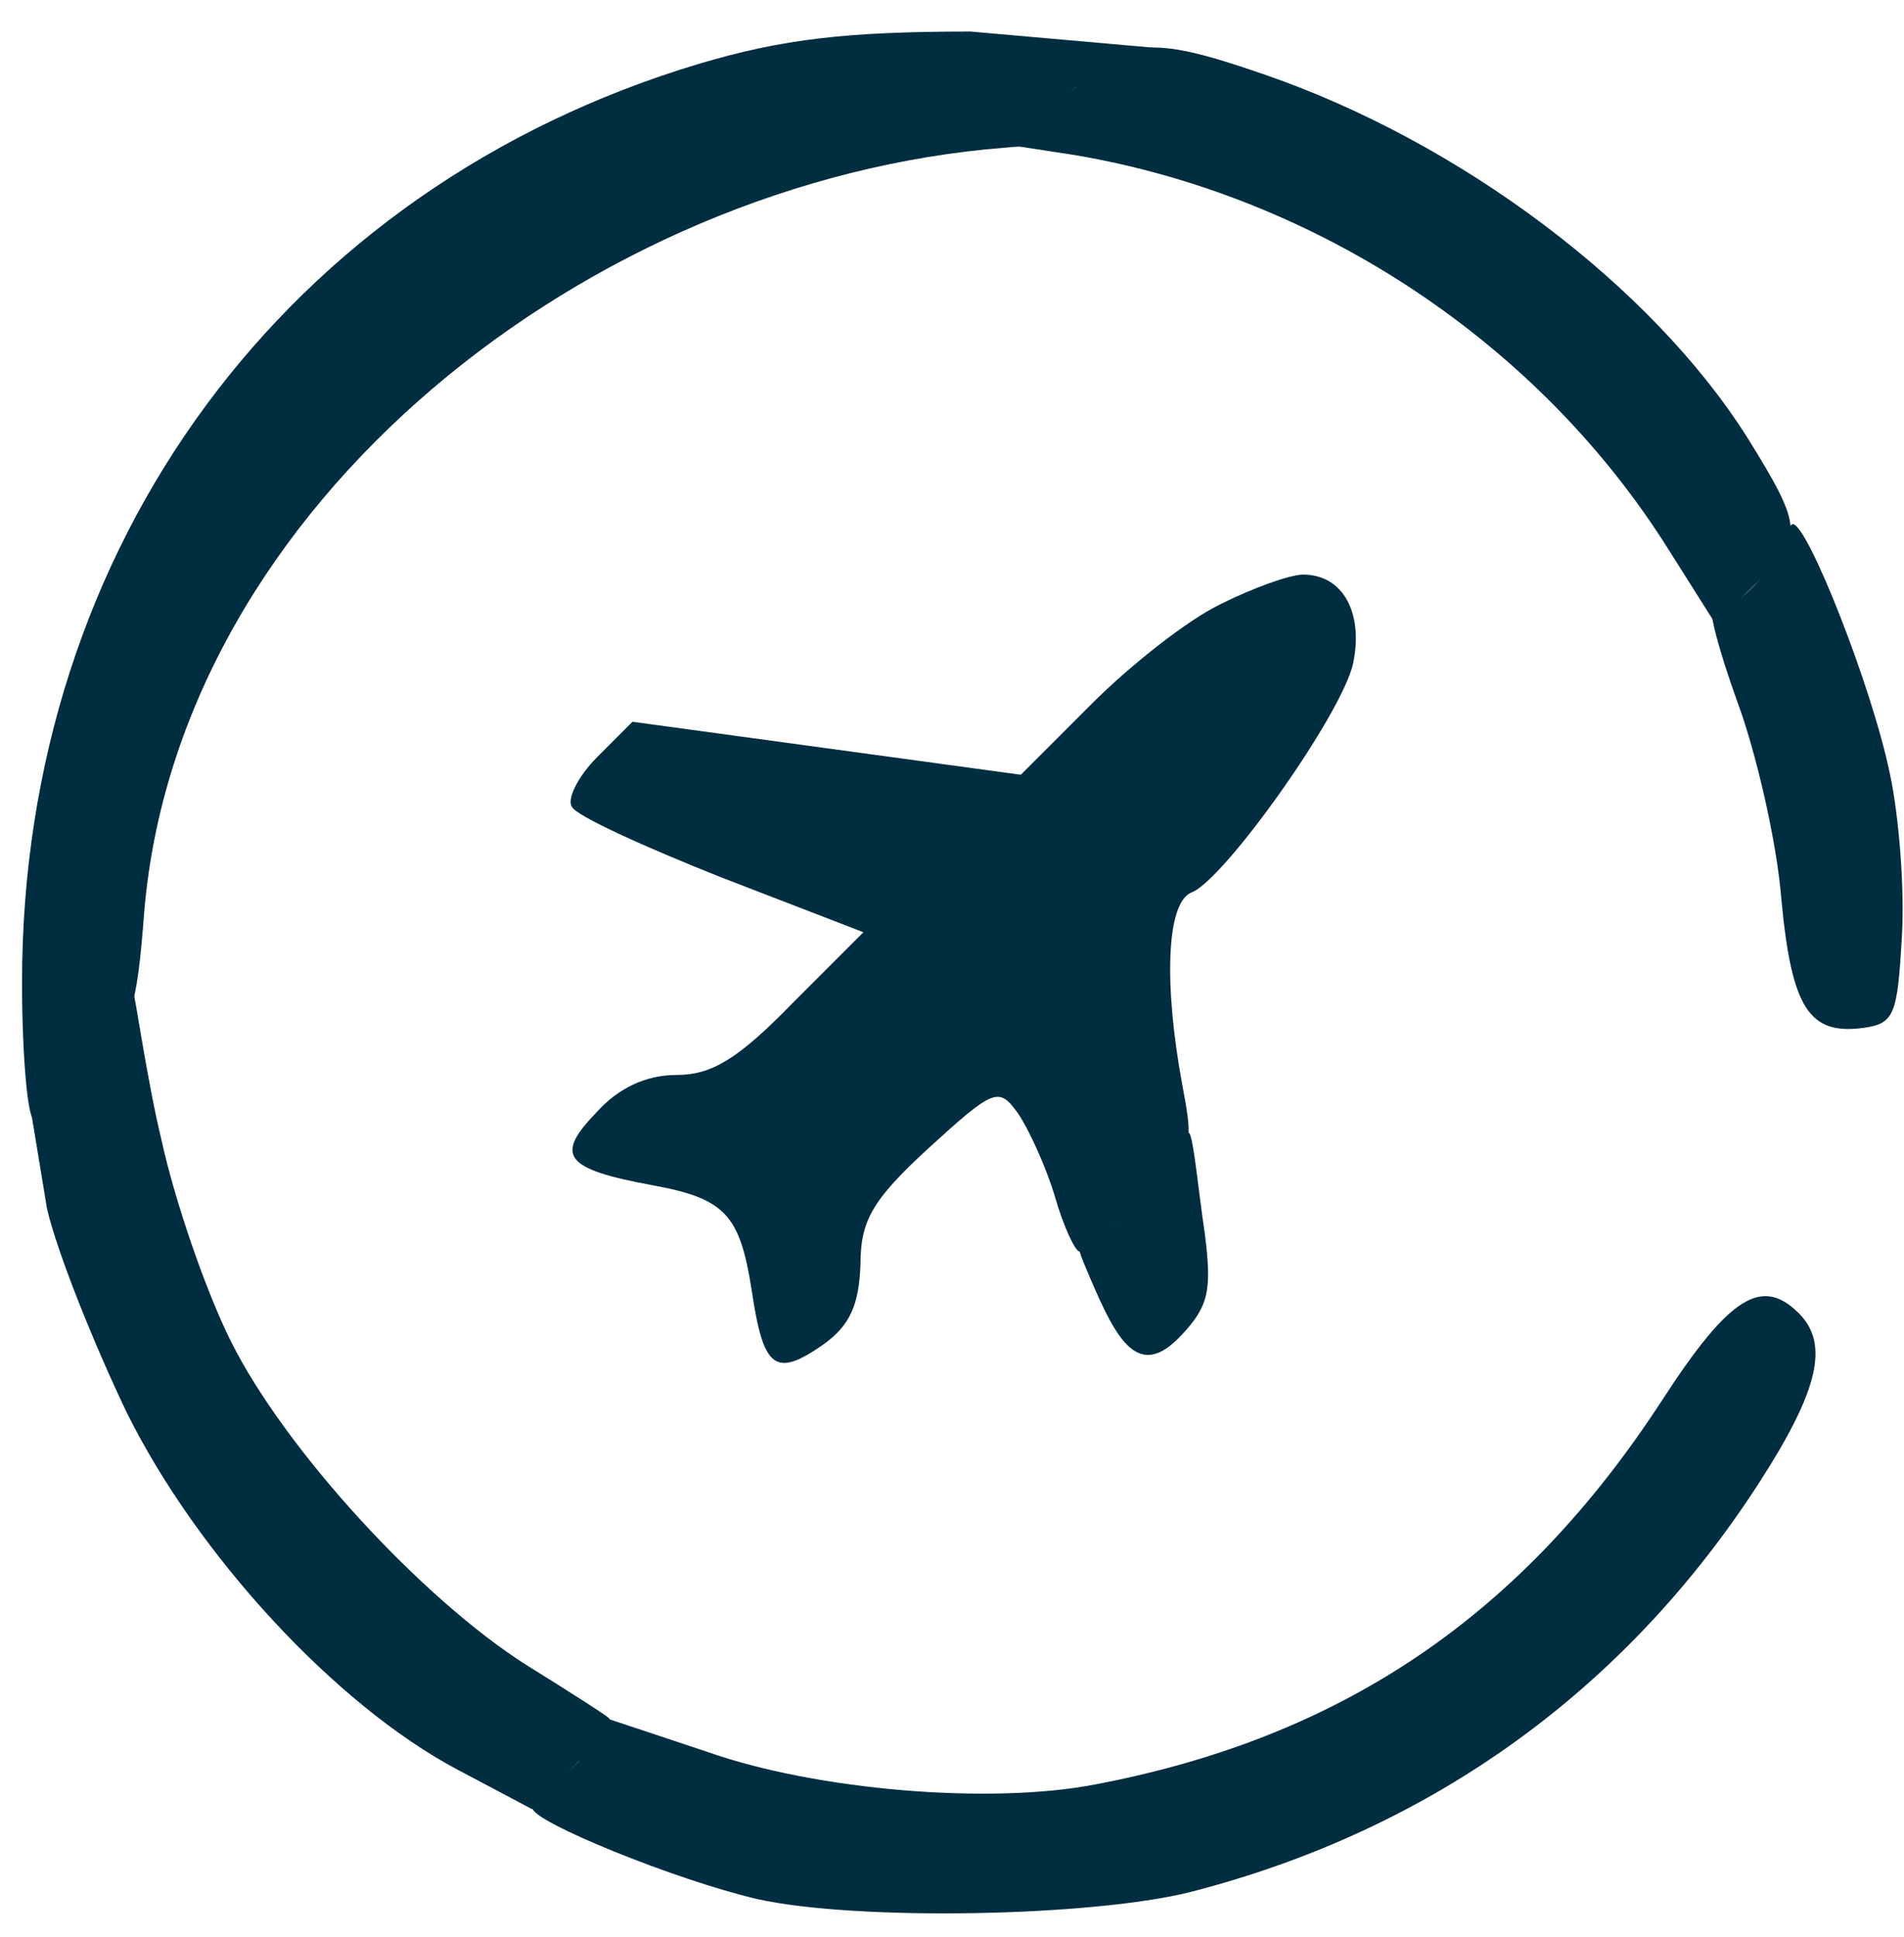
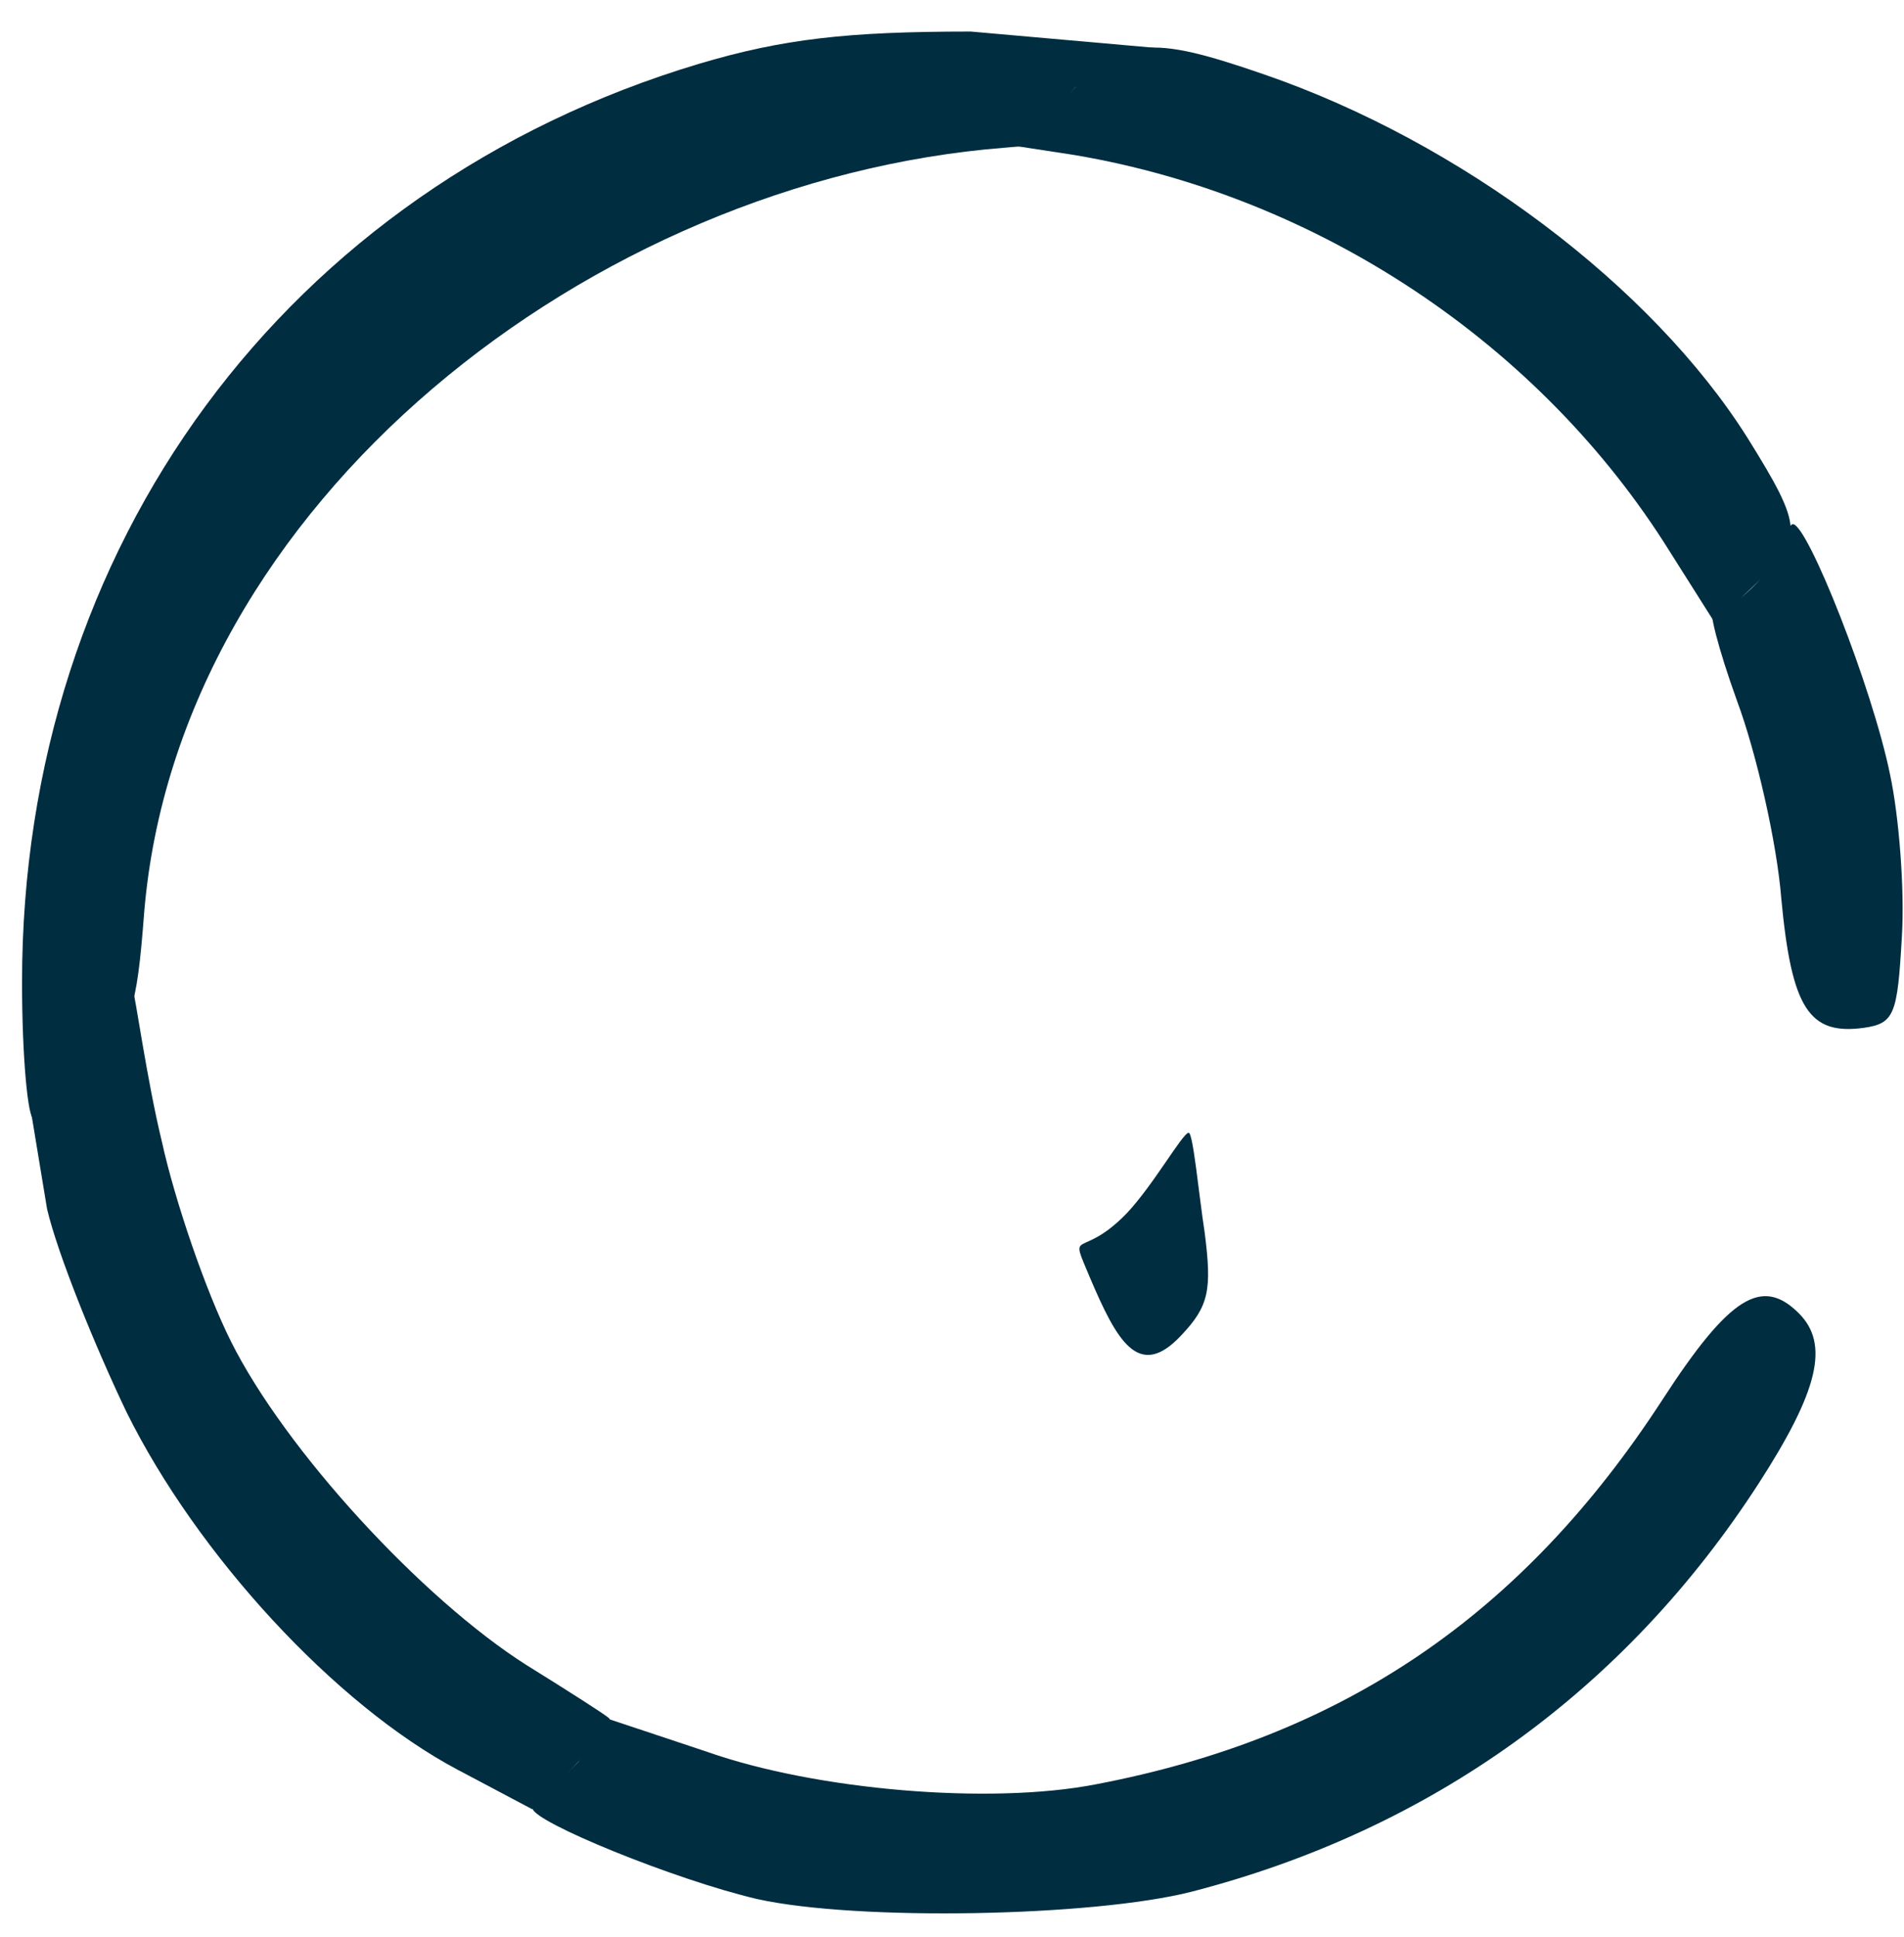
<svg xmlns="http://www.w3.org/2000/svg" width="59" height="60" viewBox="0 0 59 60" fill="none">
  <path d="M54.467 18.023C53.92 18.616 53.282 19.026 53.1 18.935C52.917 18.798 53.236 20.075 53.829 21.715C54.422 23.311 55.06 26.091 55.197 27.823C55.516 31.242 56.062 32.062 57.749 31.834C58.706 31.698 58.797 31.424 58.934 29.008C59.025 27.55 58.843 25.271 58.569 23.994C58.022 21.305 56.013 16.234 55.557 16.234C55.375 16.234 55.06 17.385 54.467 18.023Z" fill="#002D40" />
  <path d="M34.914 37.578C33.455 39.082 33.099 37.95 33.783 39.591C34.603 41.505 35.278 42.774 36.6 41.361C37.466 40.449 37.557 39.948 37.329 38.17C37.147 36.985 36.971 35.083 36.834 35.083C36.651 35.083 35.734 36.712 34.914 37.578Z" fill="#002D40" />
  <path d="M51.505 43.366C47.175 50.021 41.614 53.804 33.956 55.263C30.675 55.901 25.296 55.445 21.923 54.26L18.863 53.241L17.912 54.579C17.229 55.263 16.505 55.825 16.505 56.008C16.505 56.418 20.921 58.225 23.473 58.818C26.573 59.502 33.865 59.365 36.919 58.59C44.349 56.675 50.365 52.345 54.513 45.919C56.336 43.093 56.701 41.634 55.744 40.677C54.604 39.537 53.602 40.13 51.505 43.366Z" fill="#002D40" />
  <path d="M33.09 2.937L31.54 4.532L33.318 4.805C40.839 6.082 47.721 10.64 51.732 17.066L53.145 19.3L54.467 18.024C55.88 16.656 55.88 16.337 54.148 13.557C51.185 8.862 45.26 4.395 39.152 2.298C35.597 1.068 34.822 1.159 33.09 2.937Z" fill="#002D40" />
-   <path d="M37.831 18.707C36.782 19.209 35.005 20.622 33.82 21.807L31.632 23.995L25.615 23.174L19.599 22.354L18.505 23.448C17.912 24.04 17.547 24.77 17.73 24.997C17.866 25.271 19.963 26.228 22.379 27.185L26.755 28.872L24.567 31.06C22.88 32.792 22.06 33.293 20.966 33.293C20.009 33.293 19.143 33.703 18.459 34.478C17.183 35.8 17.502 36.21 20.237 36.712C22.47 37.122 22.926 37.623 23.291 39.948C23.655 42.409 24.02 42.682 25.524 41.634C26.344 41.042 26.618 40.404 26.663 39.173C26.663 37.805 27.028 37.167 28.76 35.572C30.811 33.703 30.948 33.658 31.541 34.478C31.86 34.934 32.407 36.119 32.68 37.031C32.954 37.988 33.318 38.763 33.455 38.763C33.592 38.763 34.458 38.033 35.369 37.213C36.965 35.709 37.01 35.572 36.646 33.658C36.053 30.467 36.144 27.96 36.919 27.641C37.922 27.276 41.614 22.08 41.933 20.531C42.252 18.981 41.614 17.796 40.383 17.796C39.973 17.796 38.833 18.206 37.831 18.707Z" fill="#002D40" />
  <path d="M2.46 33.475L0.979 34.54L1.458 37.441C1.777 38.808 2.916 41.634 3.919 43.731C6.107 48.152 10.391 52.801 14.174 54.807L16.499 56.038L17.775 54.716C18.505 53.986 19.006 53.303 18.869 53.212C18.778 53.12 17.639 52.391 16.317 51.571C13.081 49.52 8.841 44.916 7.155 41.543C6.38 39.993 5.423 37.213 5.013 35.344C4.557 33.475 4.174 30.732 4.129 30.732C4.129 30.732 3.372 32.655 2.46 33.475Z" fill="#002D40" />
  <path d="M21.65 1.979C8.887 5.808 0.683 16.884 0.683 30.421C0.683 32.746 0.865 34.66 1.048 34.66C1.23 34.66 2.05 33.977 2.825 33.156C4.056 31.88 4.238 31.288 4.466 28.279C5.514 15.562 18.367 5.578 31.129 4.575C34.457 4.302 31.723 4.35 33.318 2.709L35.753 1.478L30.082 0.977C26.253 0.977 24.248 1.205 21.65 1.979Z" fill="#002D40" />
</svg>